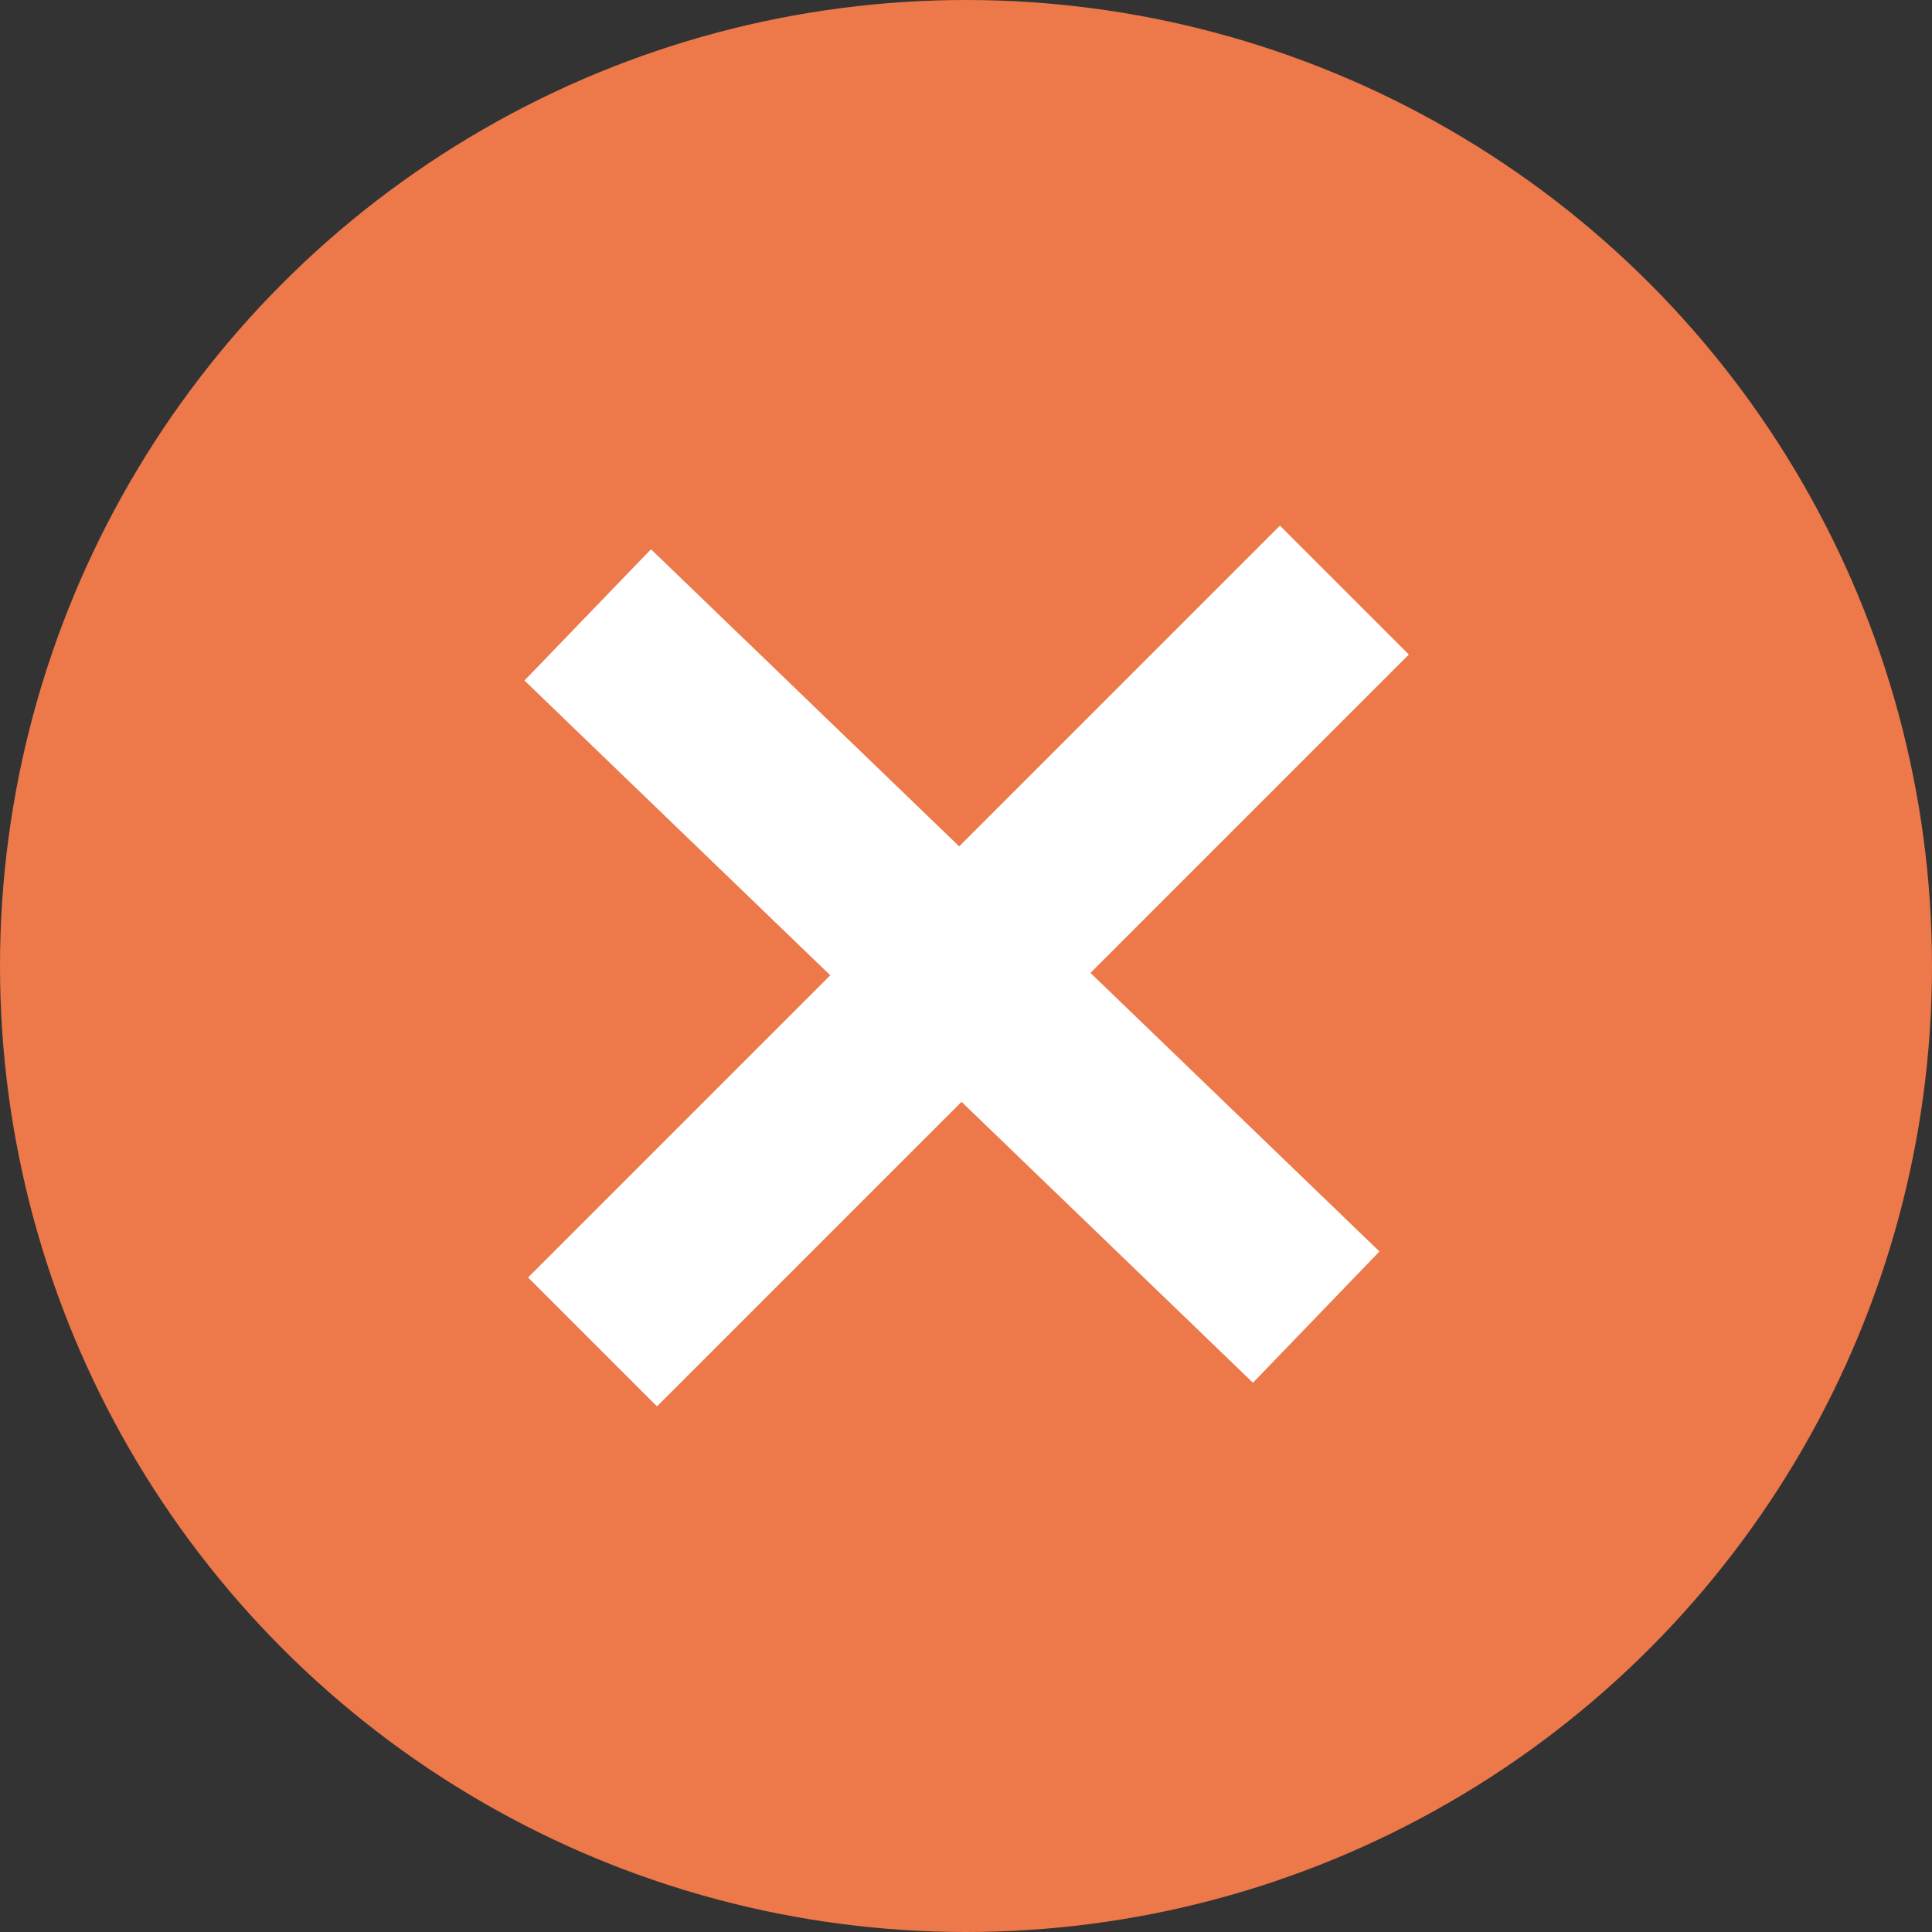
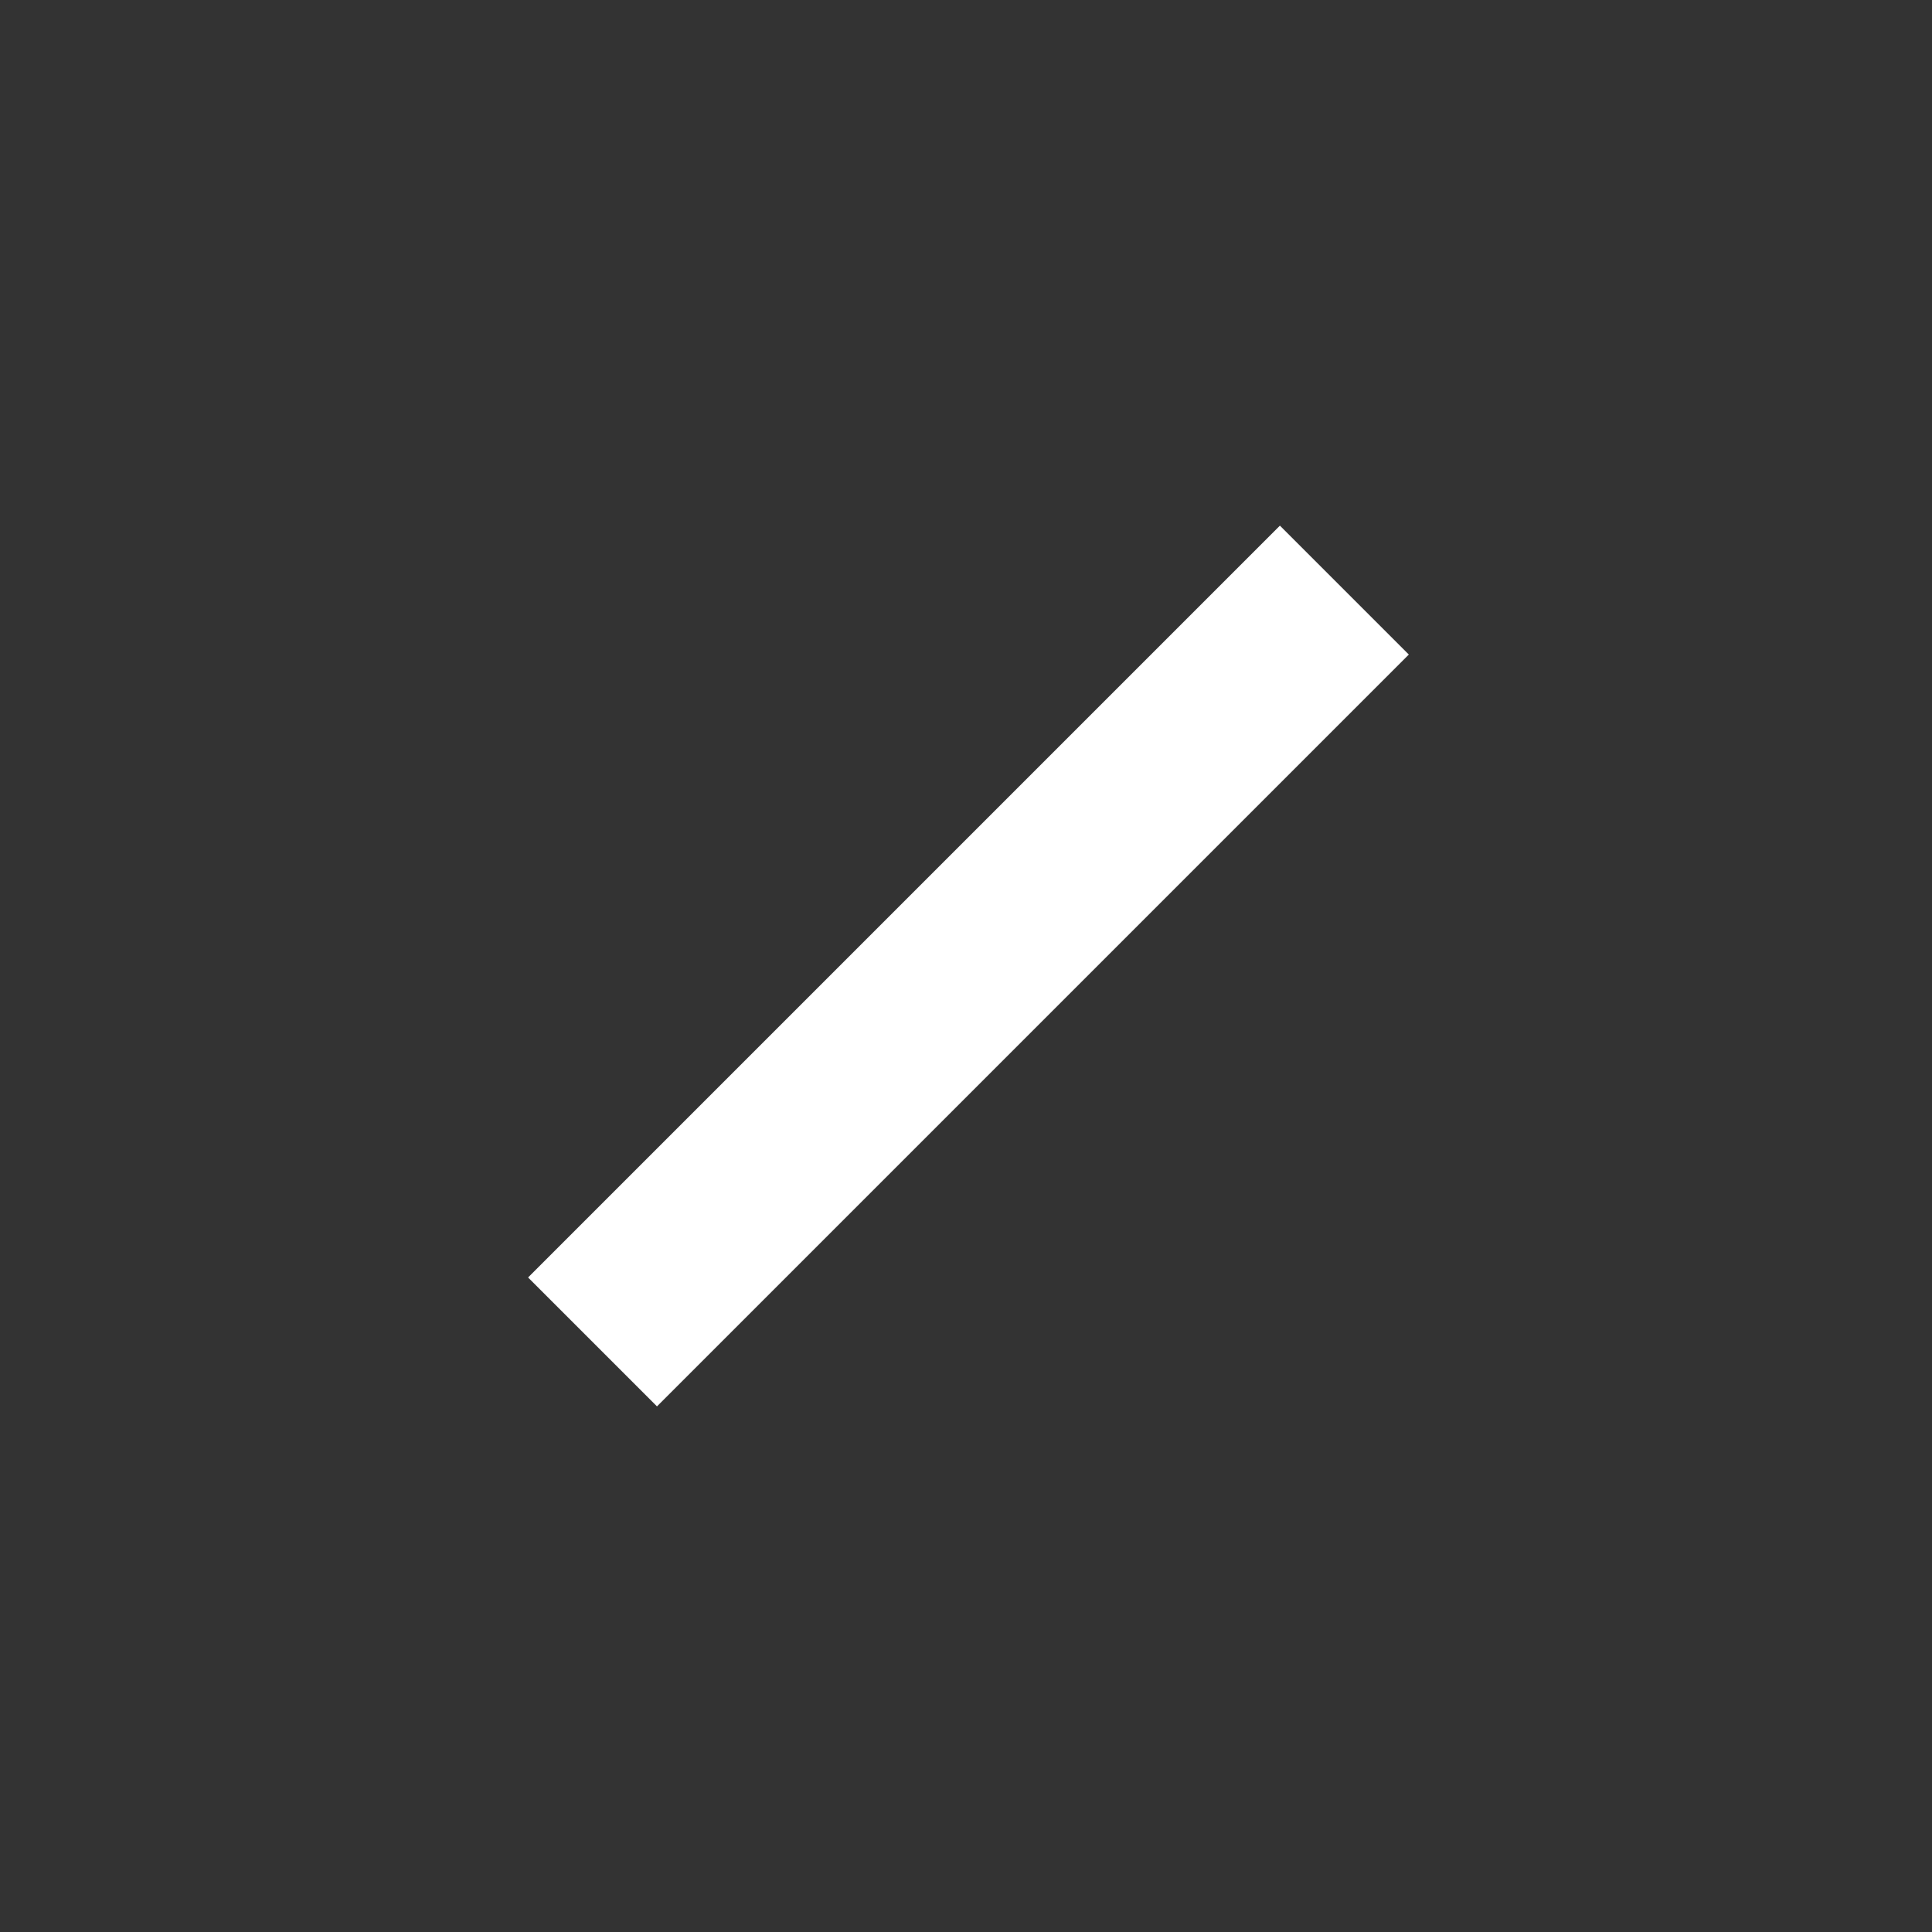
<svg xmlns="http://www.w3.org/2000/svg" width="21.196" height="21.196" viewBox="0 0 21.196 21.196">
  <rect x="0" y="0" width="21.196" height="21.196" fill="#333333" stroke="none" />
  <g id="Group_146538" data-name="Group 146538" transform="translate(-2926.729 -1243.804)">
    <g id="Group_146531" data-name="Group 146531" transform="translate(2003.729 1049.804)">
-       <circle id="Ellipse_10" data-name="Ellipse 10" cx="10.598" cy="10.598" r="10.598" transform="translate(923 194)" fill="#ed784a" />
      <g id="Group_146530" data-name="Group 146530" transform="translate(929.448 200.474)">
        <g id="Group_146529" data-name="Group 146529">
          <line id="Line_21" data-name="Line 21" y2="11.665" transform="translate(8.301 0) rotate(45)" fill="none" stroke="#fff" stroke-width="2" />
-           <line id="Line_22" data-name="Line 22" x1="7.992" y1="7.704" transform="translate(0 0.272)" fill="none" stroke="#fff" stroke-width="2" />
        </g>
      </g>
    </g>
  </g>
</svg>